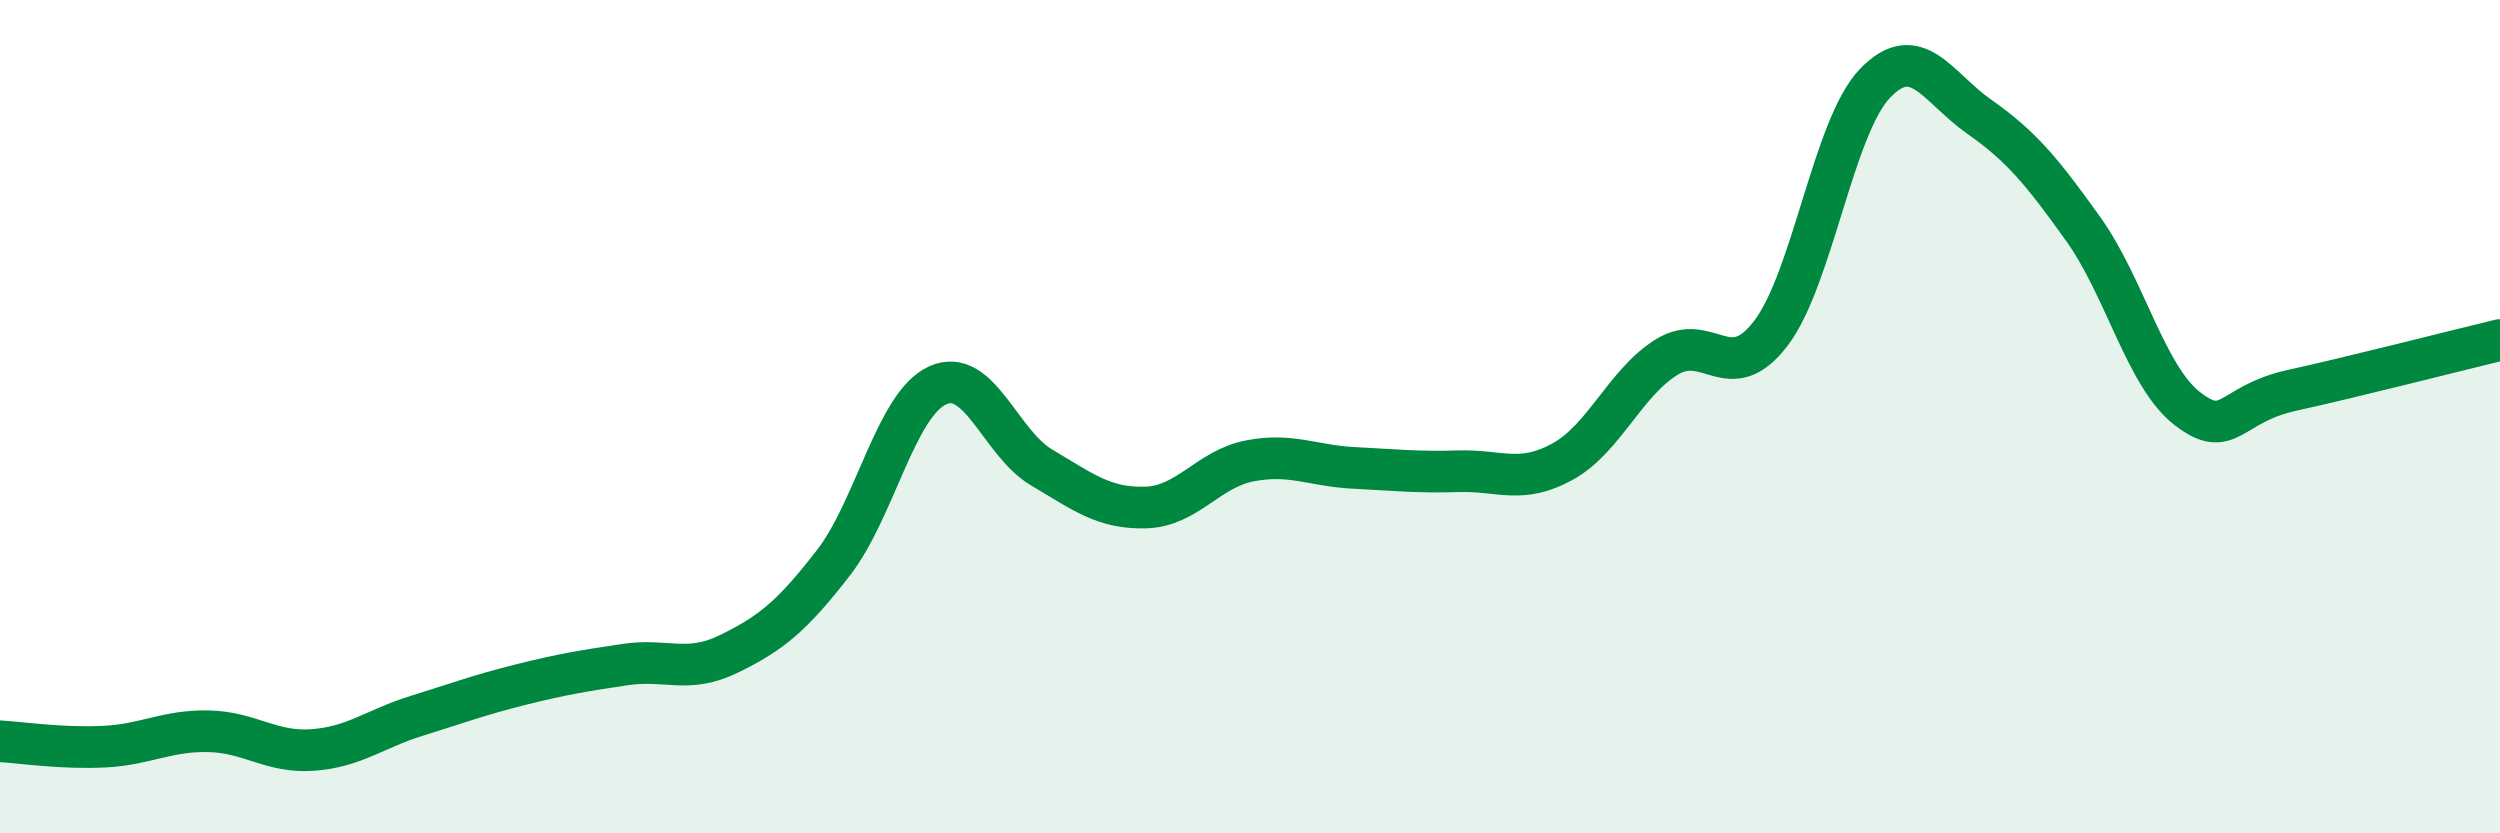
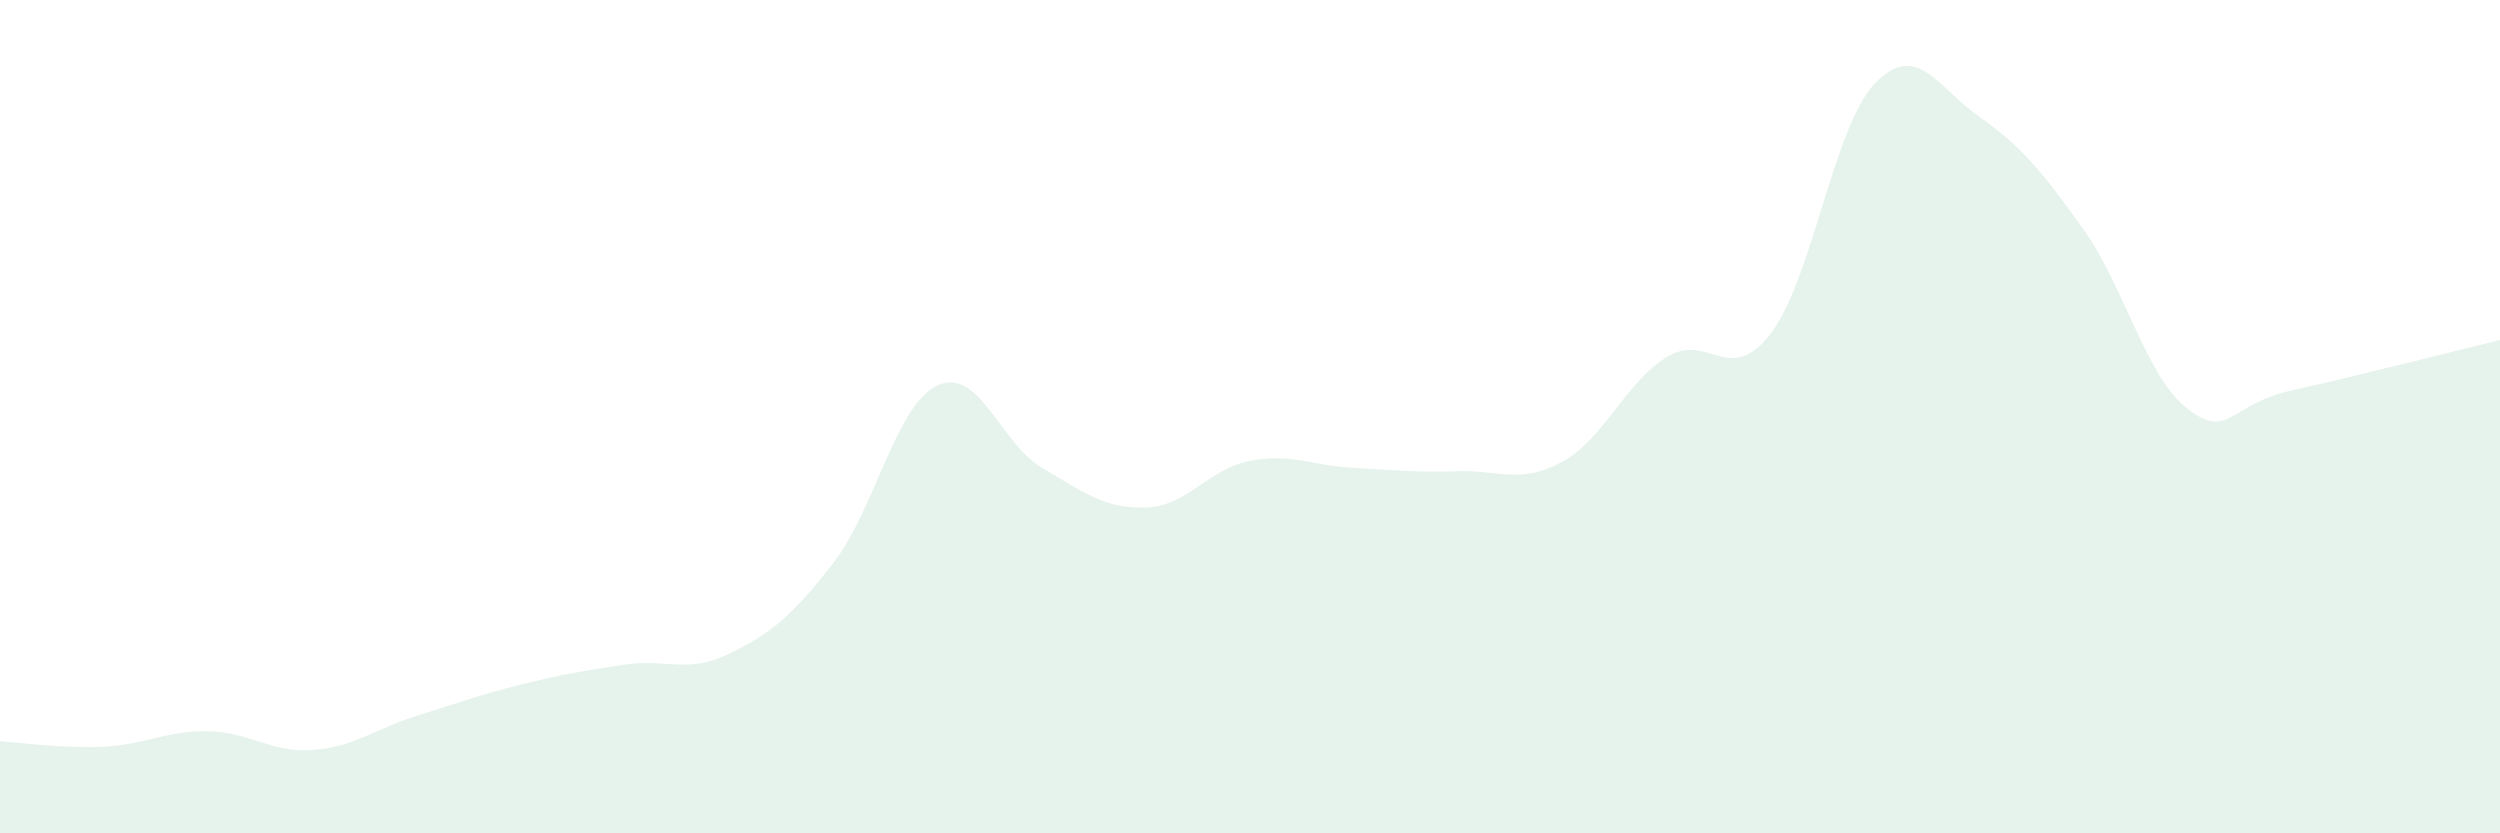
<svg xmlns="http://www.w3.org/2000/svg" width="60" height="20" viewBox="0 0 60 20">
  <path d="M 0,17.79 C 0.5,17.82 1.5,17.97 2.5,17.92 C 3.5,17.87 4,17.53 5,17.55 C 6,17.57 6.5,18.07 7.5,18 C 8.5,17.93 9,17.49 10,17.18 C 11,16.87 11.5,16.68 12.5,16.43 C 13.5,16.18 14,16.1 15,15.95 C 16,15.8 16.5,16.18 17.5,15.69 C 18.5,15.2 19,14.8 20,13.51 C 21,12.22 21.5,9.71 22.5,9.25 C 23.5,8.79 24,10.63 25,11.22 C 26,11.81 26.5,12.21 27.5,12.18 C 28.5,12.15 29,11.25 30,11.06 C 31,10.87 31.5,11.18 32.5,11.23 C 33.5,11.28 34,11.34 35,11.31 C 36,11.28 36.5,11.63 37.5,11.08 C 38.5,10.53 39,9.19 40,8.57 C 41,7.95 41.5,9.31 42.5,8 C 43.5,6.69 44,3.04 45,2 C 46,0.96 46.5,2.1 47.5,2.8 C 48.5,3.5 49,4.1 50,5.5 C 51,6.9 51.5,9.04 52.5,9.81 C 53.5,10.58 53.5,9.7 55,9.37 C 56.5,9.04 59,8.4 60,8.16L60 20L0 20Z" fill="#008740" opacity="0.1" stroke-linecap="round" stroke-linejoin="round" />
-   <path d="M 0,17.79 C 0.5,17.82 1.5,17.97 2.5,17.92 C 3.5,17.87 4,17.53 5,17.55 C 6,17.57 6.5,18.07 7.5,18 C 8.5,17.93 9,17.49 10,17.18 C 11,16.87 11.5,16.68 12.5,16.43 C 13.5,16.18 14,16.1 15,15.95 C 16,15.8 16.5,16.18 17.5,15.69 C 18.5,15.2 19,14.8 20,13.51 C 21,12.22 21.5,9.71 22.5,9.25 C 23.5,8.79 24,10.63 25,11.22 C 26,11.81 26.5,12.21 27.5,12.18 C 28.5,12.15 29,11.25 30,11.06 C 31,10.87 31.5,11.18 32.5,11.23 C 33.5,11.28 34,11.34 35,11.31 C 36,11.28 36.5,11.63 37.5,11.08 C 38.5,10.53 39,9.19 40,8.57 C 41,7.95 41.5,9.31 42.5,8 C 43.5,6.69 44,3.04 45,2 C 46,0.96 46.5,2.1 47.5,2.8 C 48.5,3.5 49,4.1 50,5.5 C 51,6.9 51.5,9.04 52.5,9.81 C 53.5,10.58 53.5,9.7 55,9.37 C 56.5,9.04 59,8.4 60,8.16" stroke="#008740" stroke-width="1" fill="none" stroke-linecap="round" stroke-linejoin="round" />
</svg>